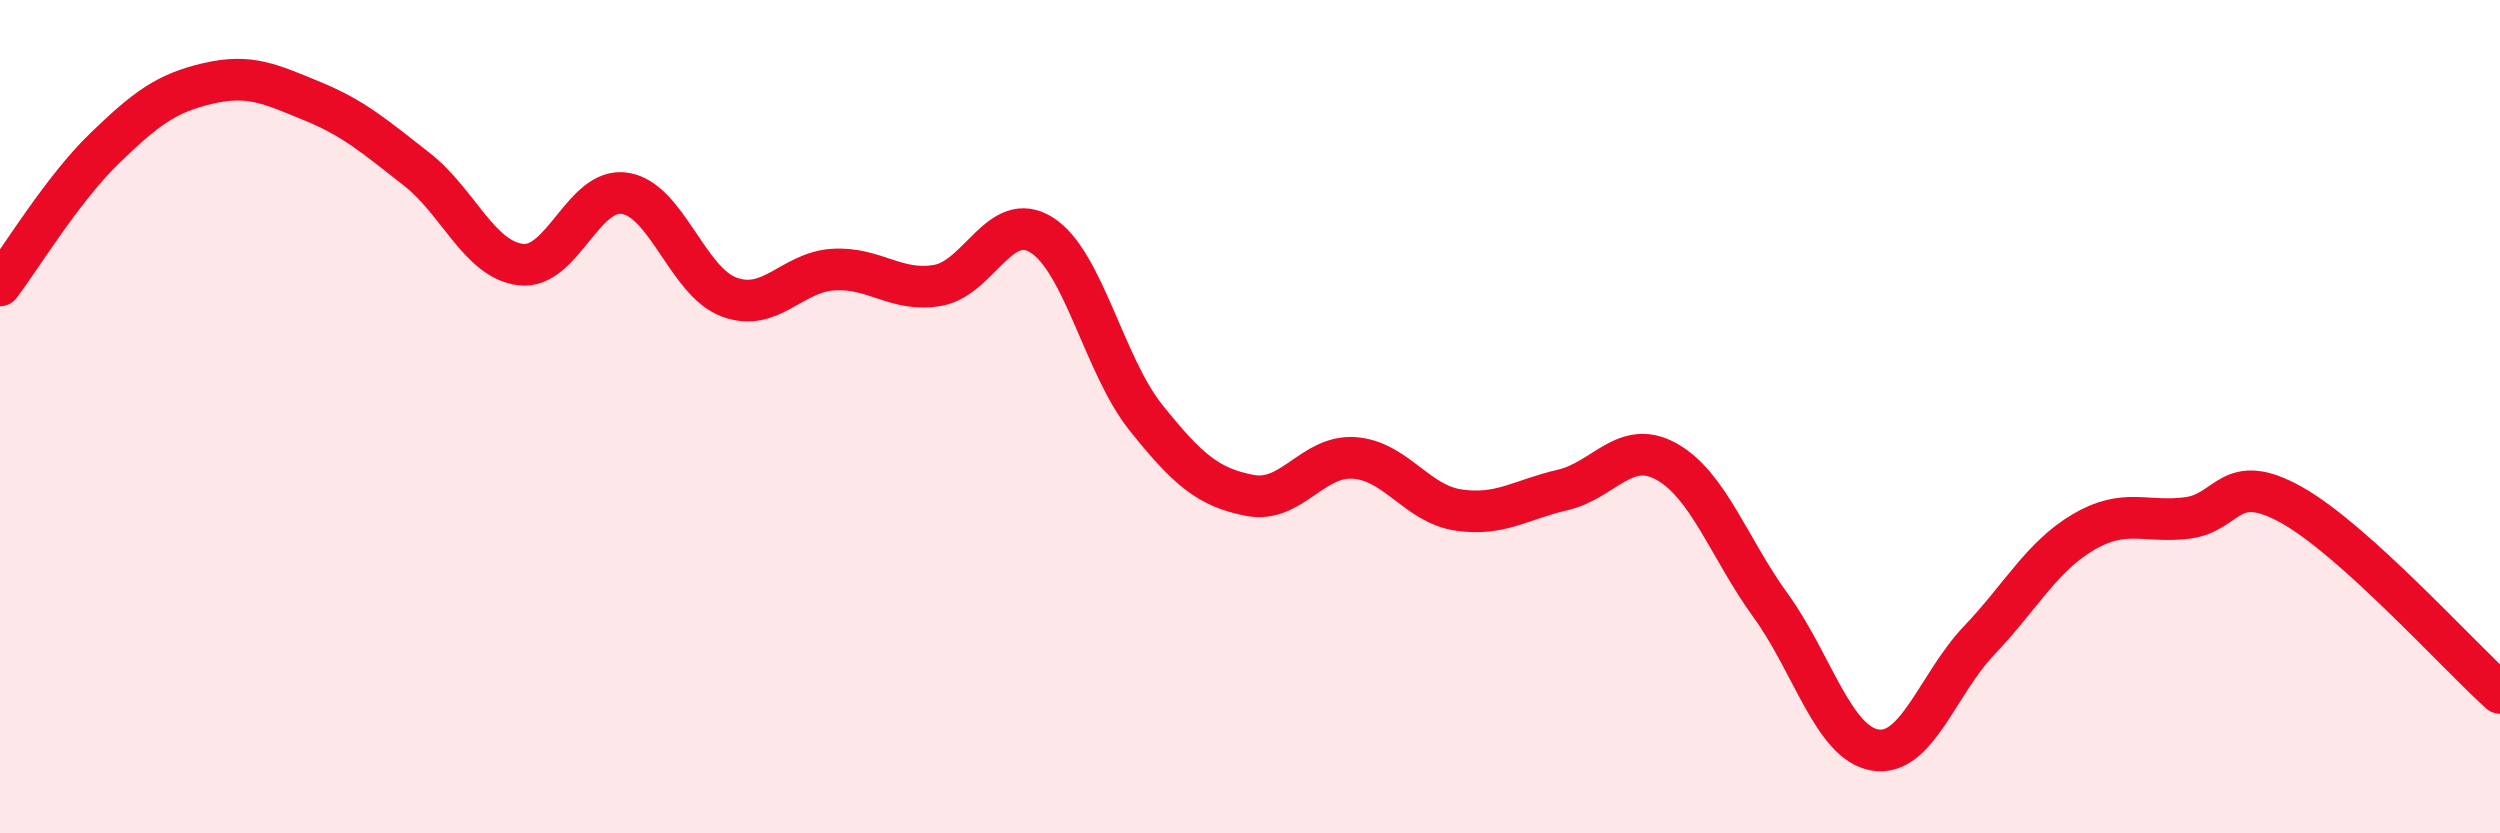
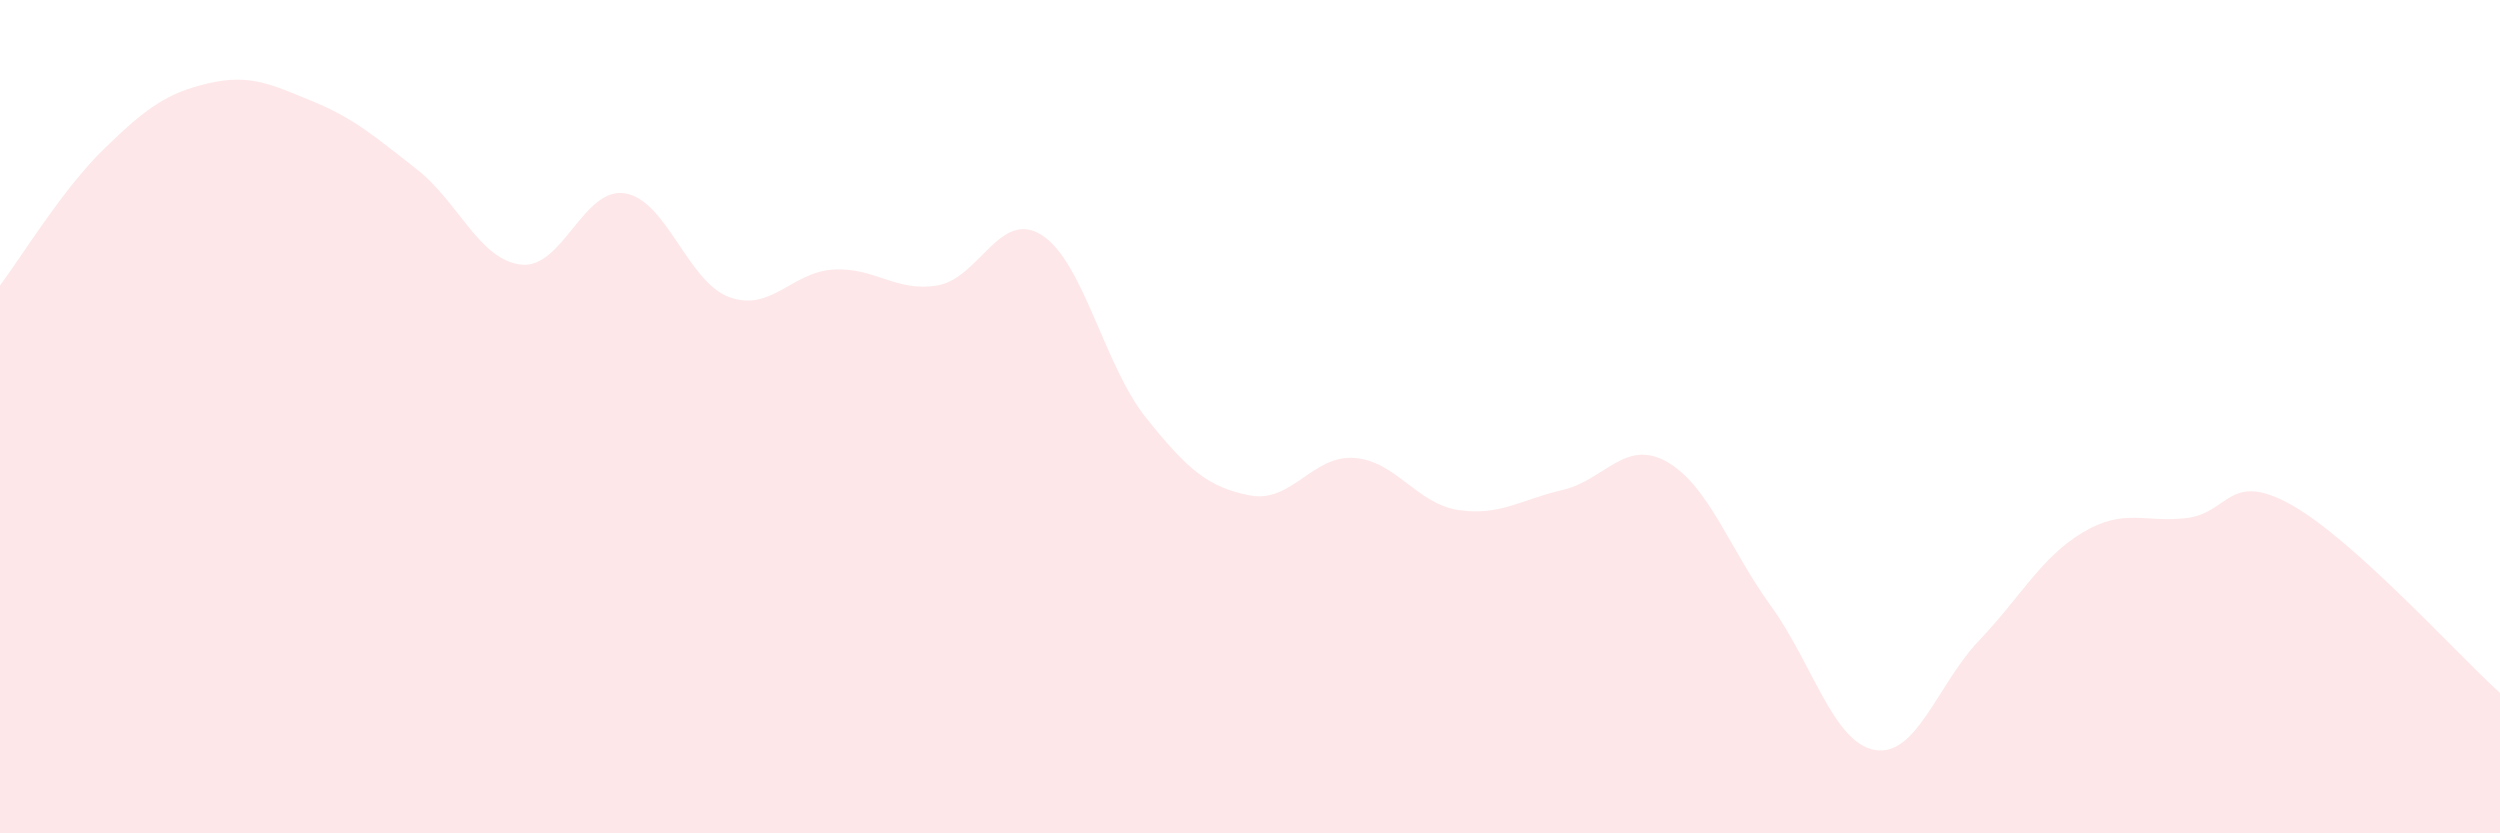
<svg xmlns="http://www.w3.org/2000/svg" width="60" height="20" viewBox="0 0 60 20">
  <path d="M 0,6.85 C 0.5,6.19 1.5,4.54 2.5,3.57 C 3.5,2.6 4,2.23 5,2 C 6,1.77 6.5,2.02 7.5,2.43 C 8.5,2.84 9,3.28 10,4.06 C 11,4.84 11.5,6.23 12.5,6.35 C 13.5,6.47 14,4.48 15,4.64 C 16,4.8 16.5,6.76 17.5,7.13 C 18.5,7.5 19,6.53 20,6.47 C 21,6.41 21.5,7.02 22.5,6.85 C 23.5,6.68 24,5.01 25,5.64 C 26,6.27 26.5,8.77 27.5,10.02 C 28.5,11.27 29,11.7 30,11.89 C 31,12.08 31.5,10.92 32.5,10.99 C 33.5,11.06 34,12.09 35,12.24 C 36,12.39 36.5,11.99 37.5,11.76 C 38.5,11.53 39,10.52 40,11.08 C 41,11.64 41.5,13.16 42.5,14.54 C 43.5,15.92 44,17.83 45,18 C 46,18.17 46.5,16.42 47.5,15.37 C 48.5,14.32 49,13.36 50,12.77 C 51,12.18 51.5,12.56 52.5,12.43 C 53.5,12.3 53.5,11.28 55,12.12 C 56.5,12.96 59,15.73 60,16.63L60 20L0 20Z" fill="#EB0A25" opacity="0.1" stroke-linecap="round" stroke-linejoin="round" />
-   <path d="M 0,6.85 C 0.5,6.19 1.5,4.54 2.5,3.57 C 3.5,2.6 4,2.23 5,2 C 6,1.77 6.5,2.02 7.5,2.43 C 8.5,2.84 9,3.28 10,4.06 C 11,4.84 11.5,6.23 12.5,6.35 C 13.5,6.47 14,4.48 15,4.64 C 16,4.8 16.5,6.76 17.5,7.13 C 18.5,7.5 19,6.53 20,6.47 C 21,6.41 21.5,7.02 22.5,6.85 C 23.5,6.68 24,5.01 25,5.64 C 26,6.27 26.5,8.77 27.5,10.02 C 28.5,11.27 29,11.7 30,11.89 C 31,12.08 31.5,10.92 32.5,10.99 C 33.5,11.06 34,12.09 35,12.24 C 36,12.39 36.5,11.99 37.5,11.76 C 38.5,11.53 39,10.52 40,11.08 C 41,11.64 41.5,13.16 42.5,14.54 C 43.5,15.92 44,17.83 45,18 C 46,18.17 46.5,16.42 47.5,15.37 C 48.5,14.32 49,13.36 50,12.77 C 51,12.18 51.5,12.56 52.5,12.43 C 53.5,12.3 53.5,11.28 55,12.12 C 56.5,12.96 59,15.73 60,16.63" stroke="#EB0A25" stroke-width="1" fill="none" stroke-linecap="round" stroke-linejoin="round" />
</svg>